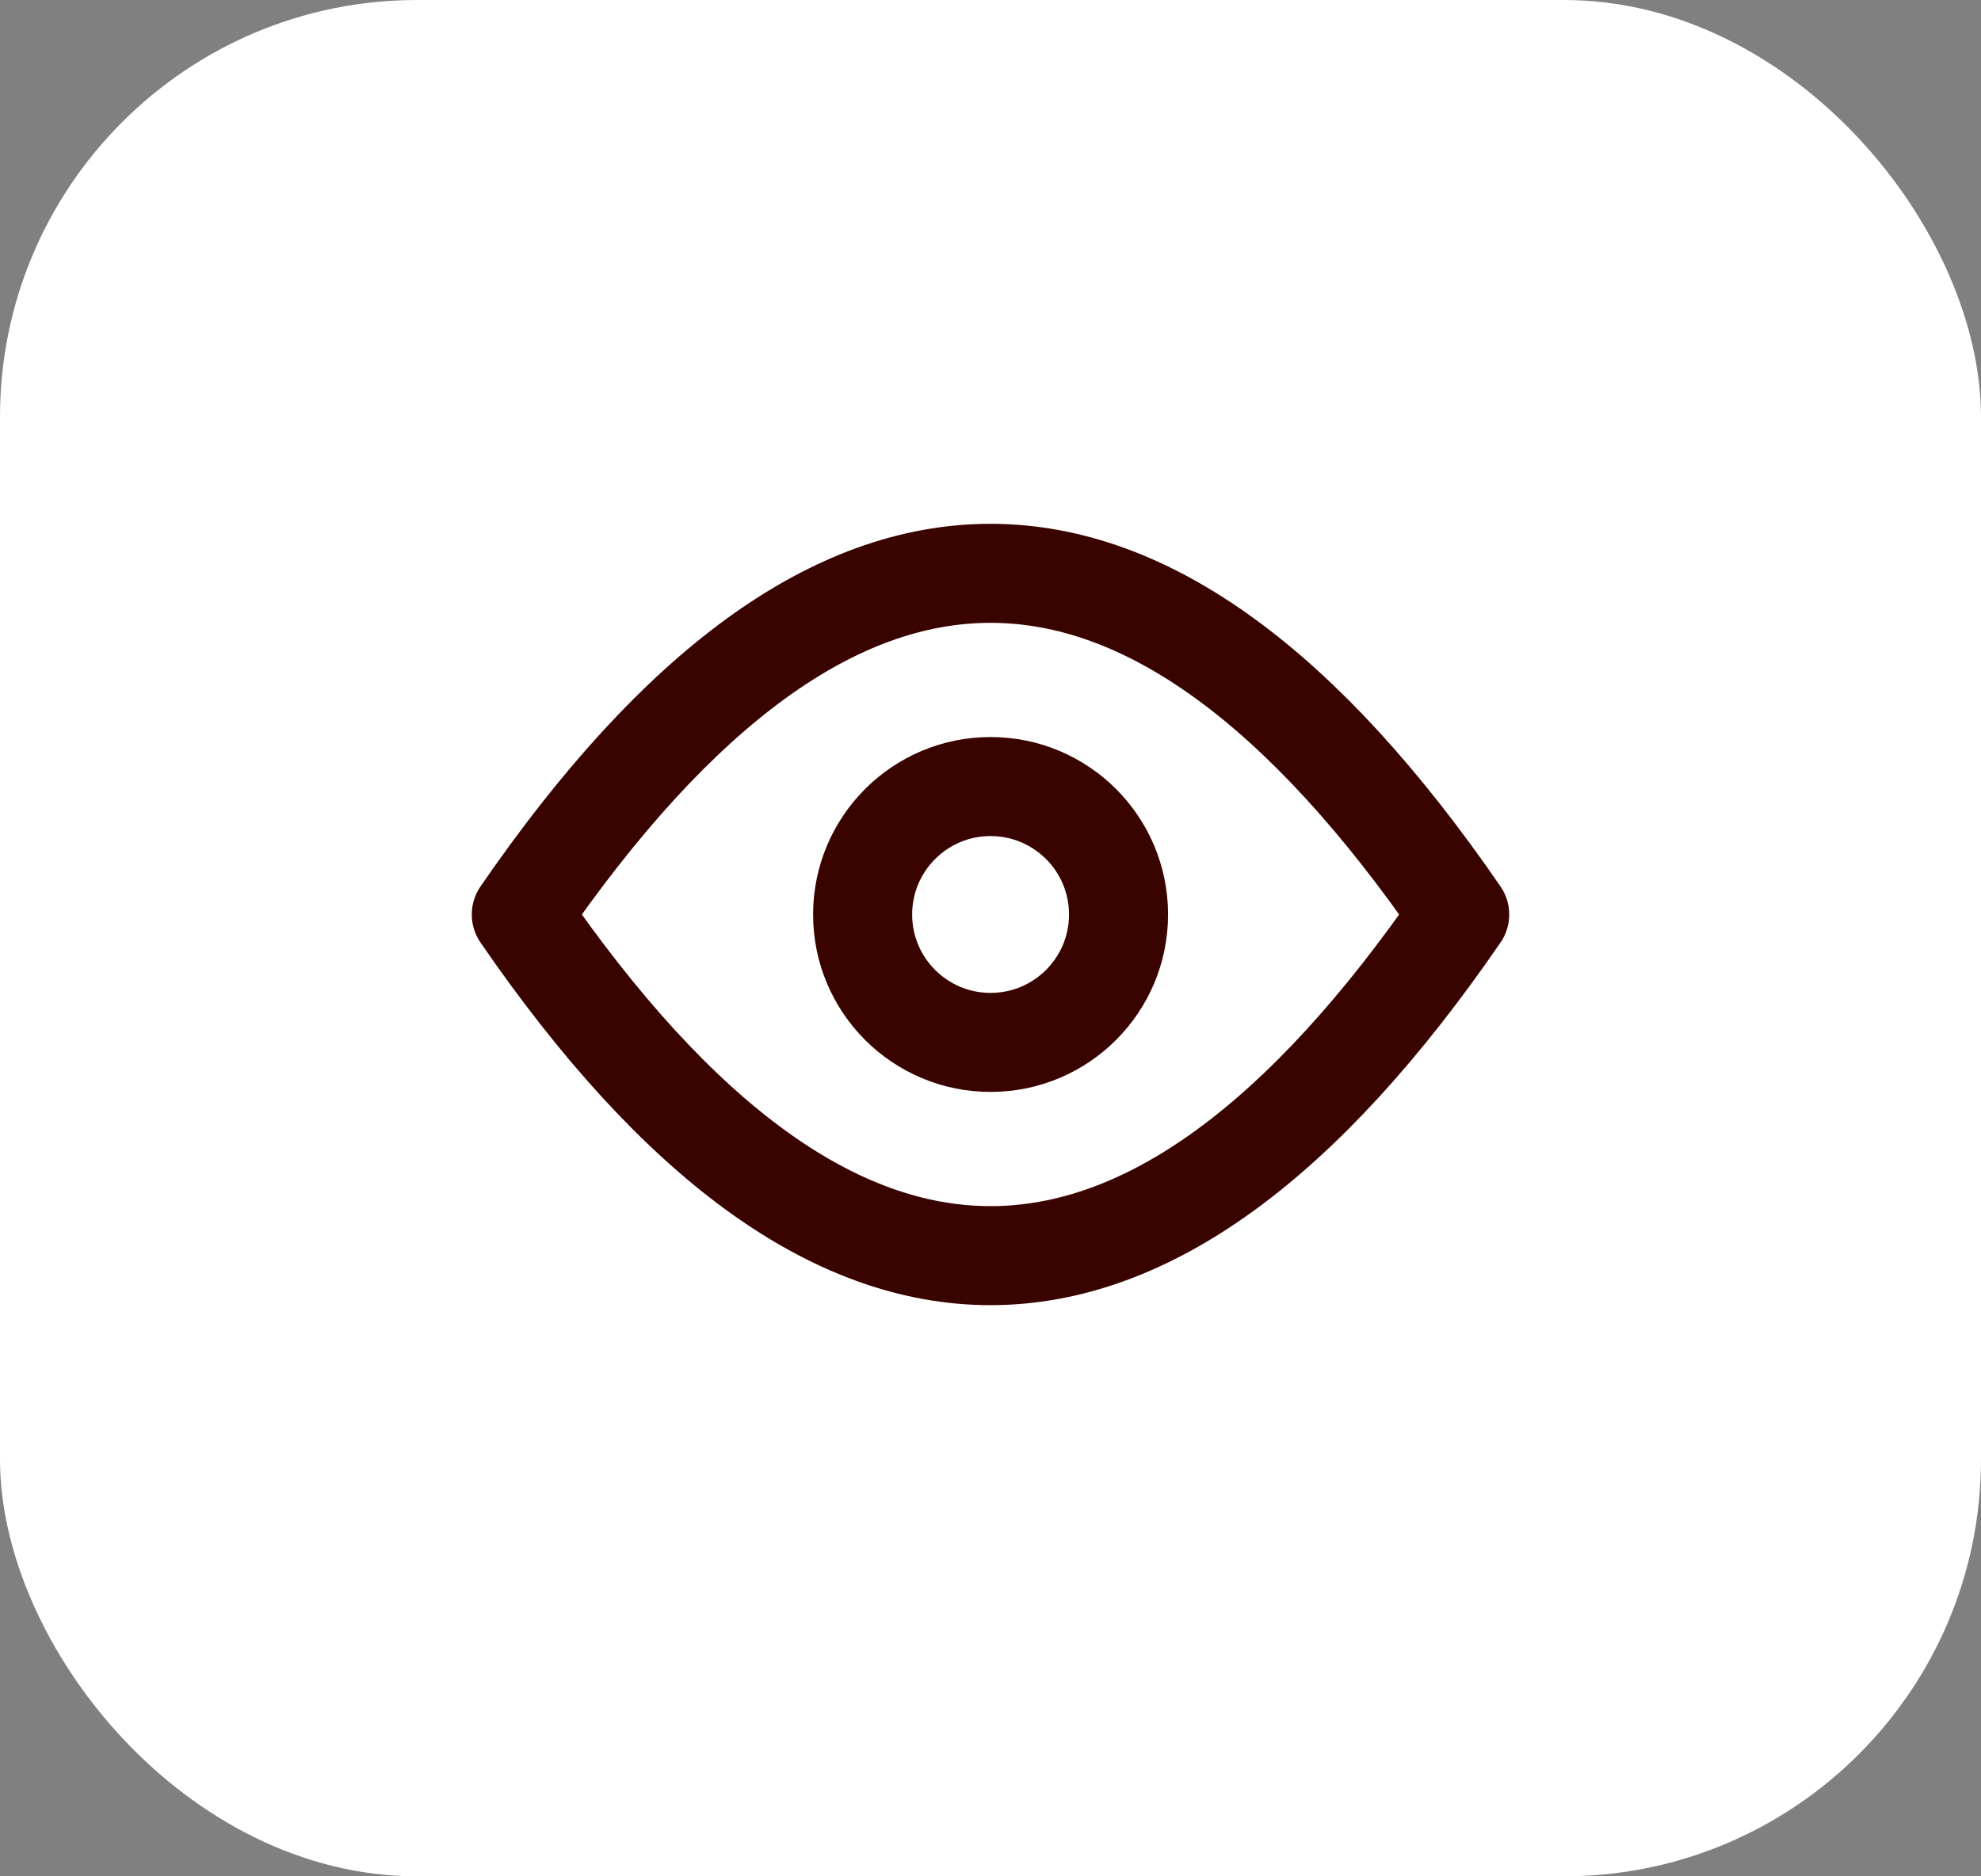
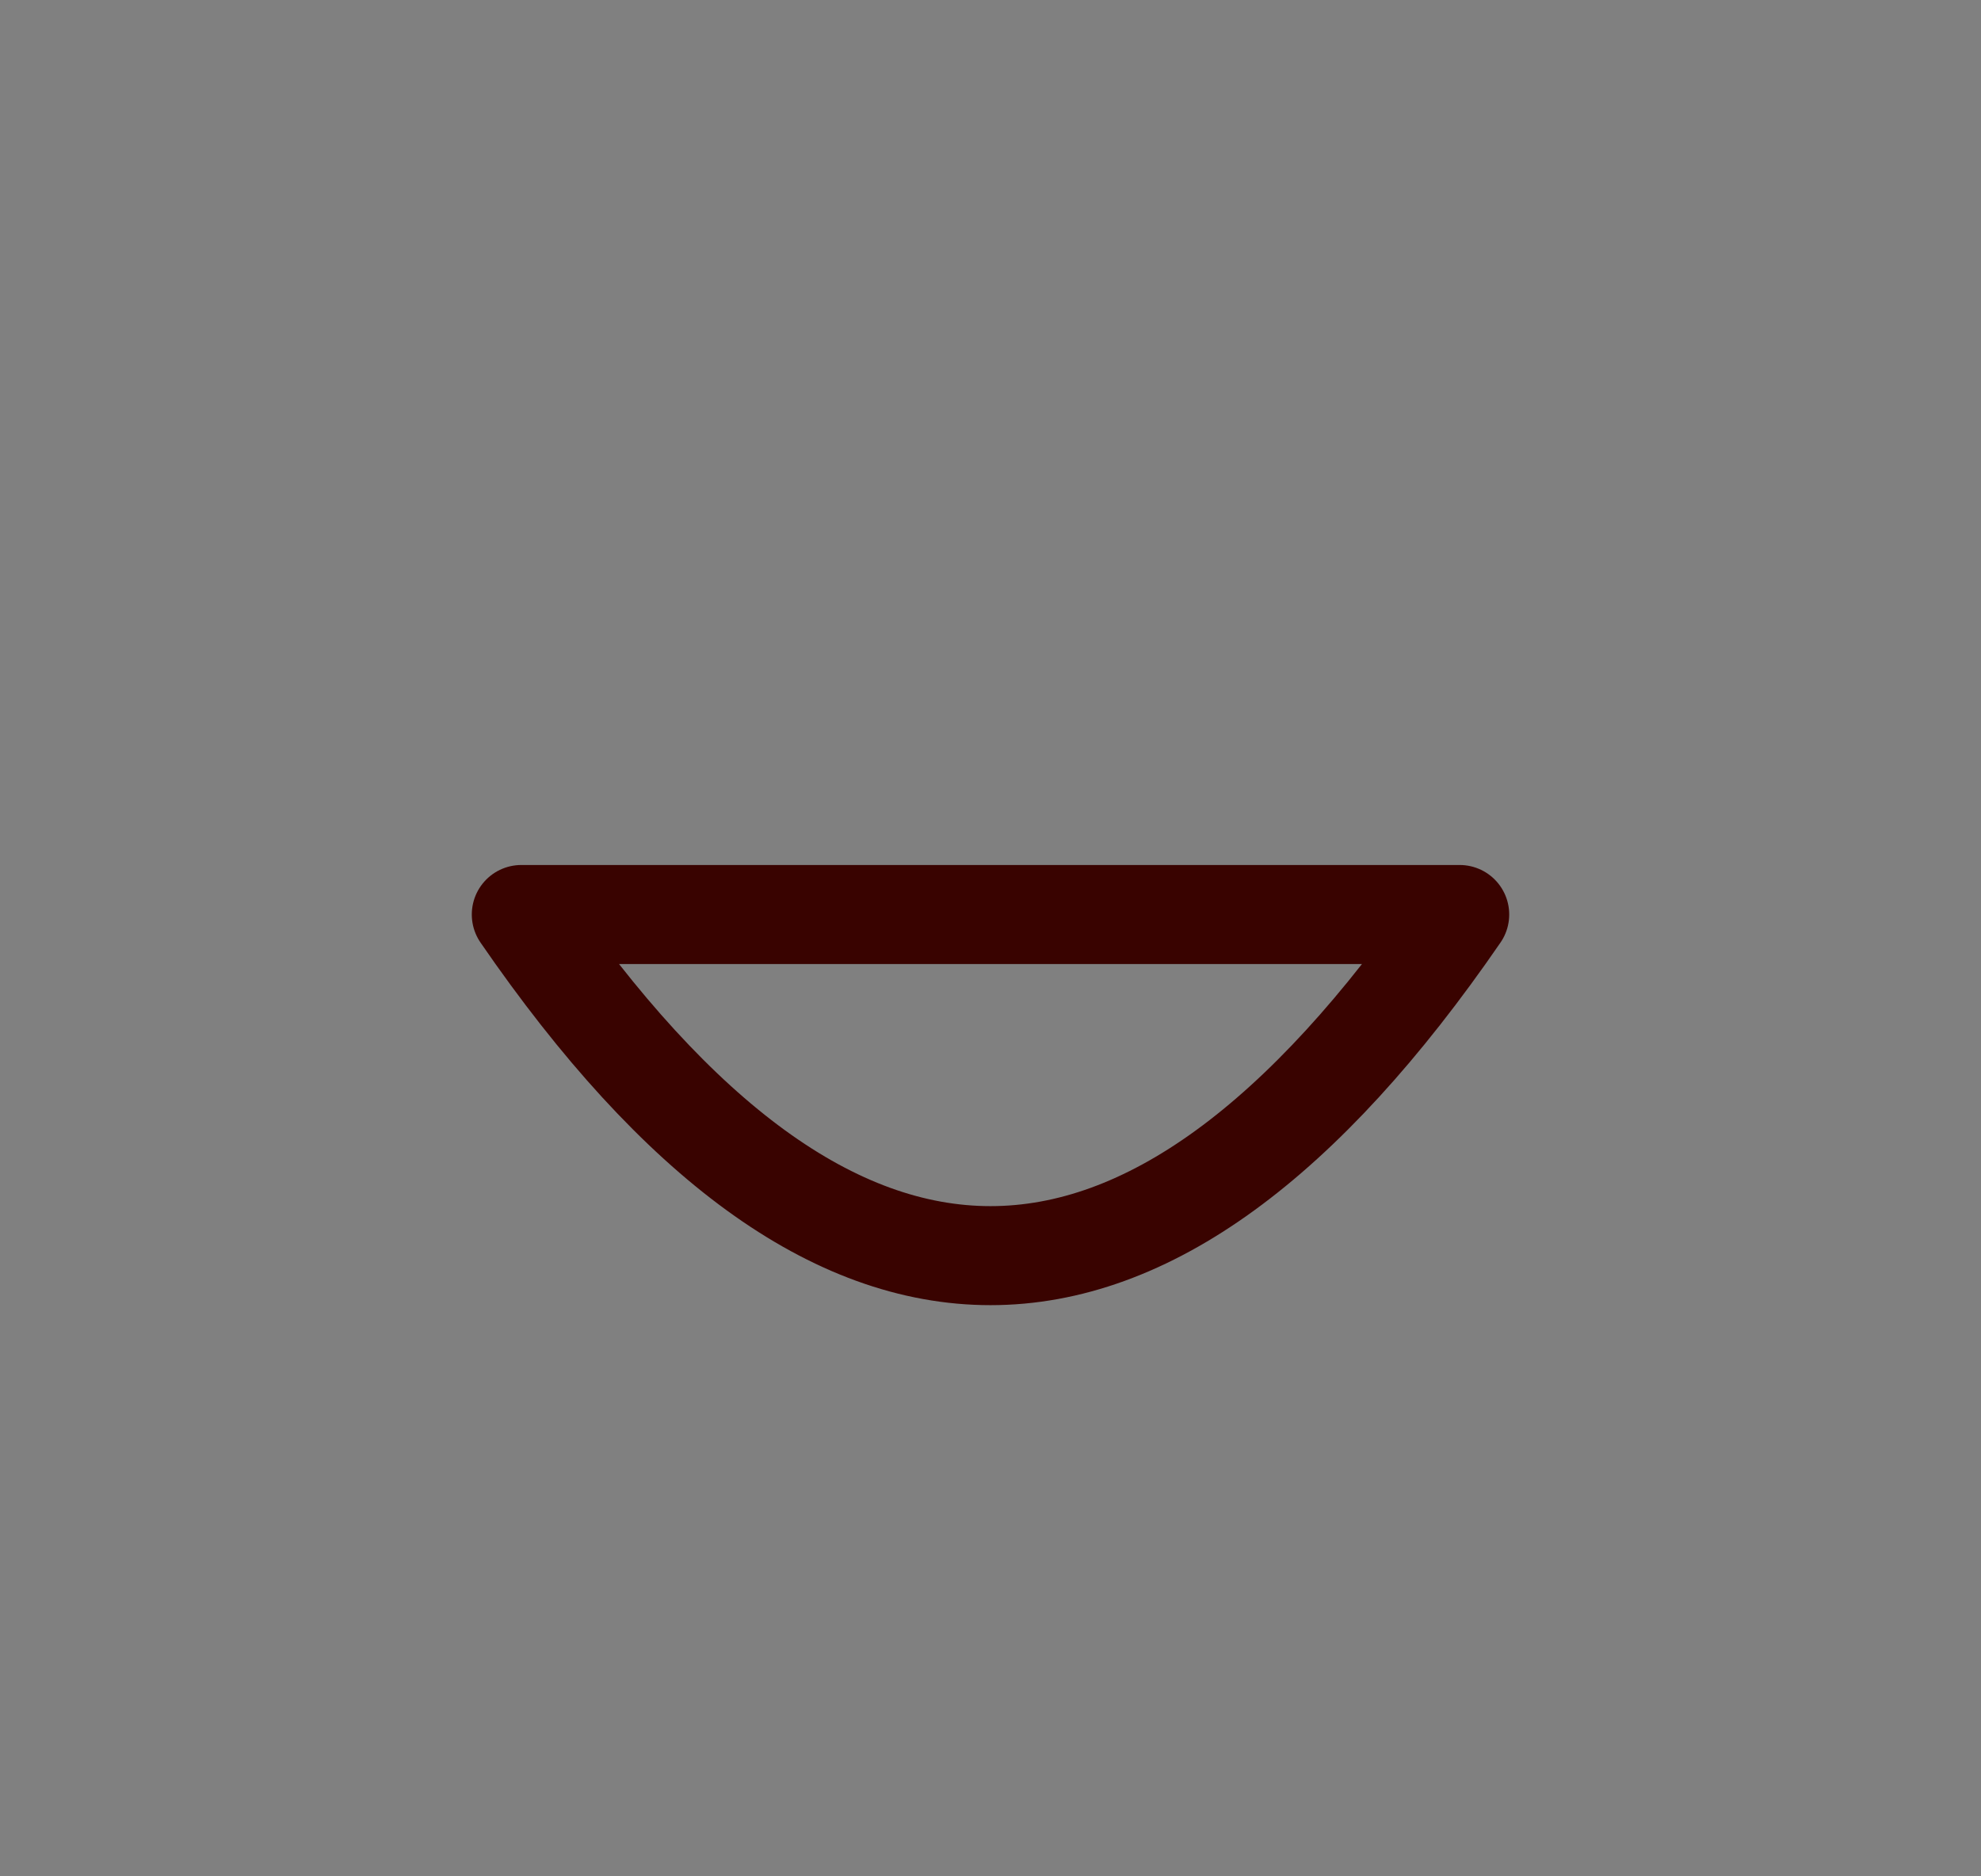
<svg xmlns="http://www.w3.org/2000/svg" width="38" height="36" viewBox="0 0 38 36" fill="none">
  <rect x="0" y="0" width="38" height="36" fill="#808080" stroke="none" />
-   <rect width="38" height="36" rx="8" fill="white" />
-   <path d="M19.001 20C20.357 20 21.456 18.901 21.456 17.546C21.456 16.19 20.357 15.091 19.001 15.091C17.646 15.091 16.547 16.19 16.547 17.546C16.547 18.901 17.646 20 19.001 20Z" stroke="#390300" stroke-width="1.9" stroke-linecap="round" stroke-linejoin="round" />
-   <path d="M10 17.546C16 26.273 22 26.273 28 17.546C22 8.818 16 8.818 10 17.546Z" stroke="#390300" stroke-width="1.9" stroke-linecap="round" stroke-linejoin="round" />
+   <path d="M10 17.546C16 26.273 22 26.273 28 17.546Z" stroke="#390300" stroke-width="1.9" stroke-linecap="round" stroke-linejoin="round" />
</svg>